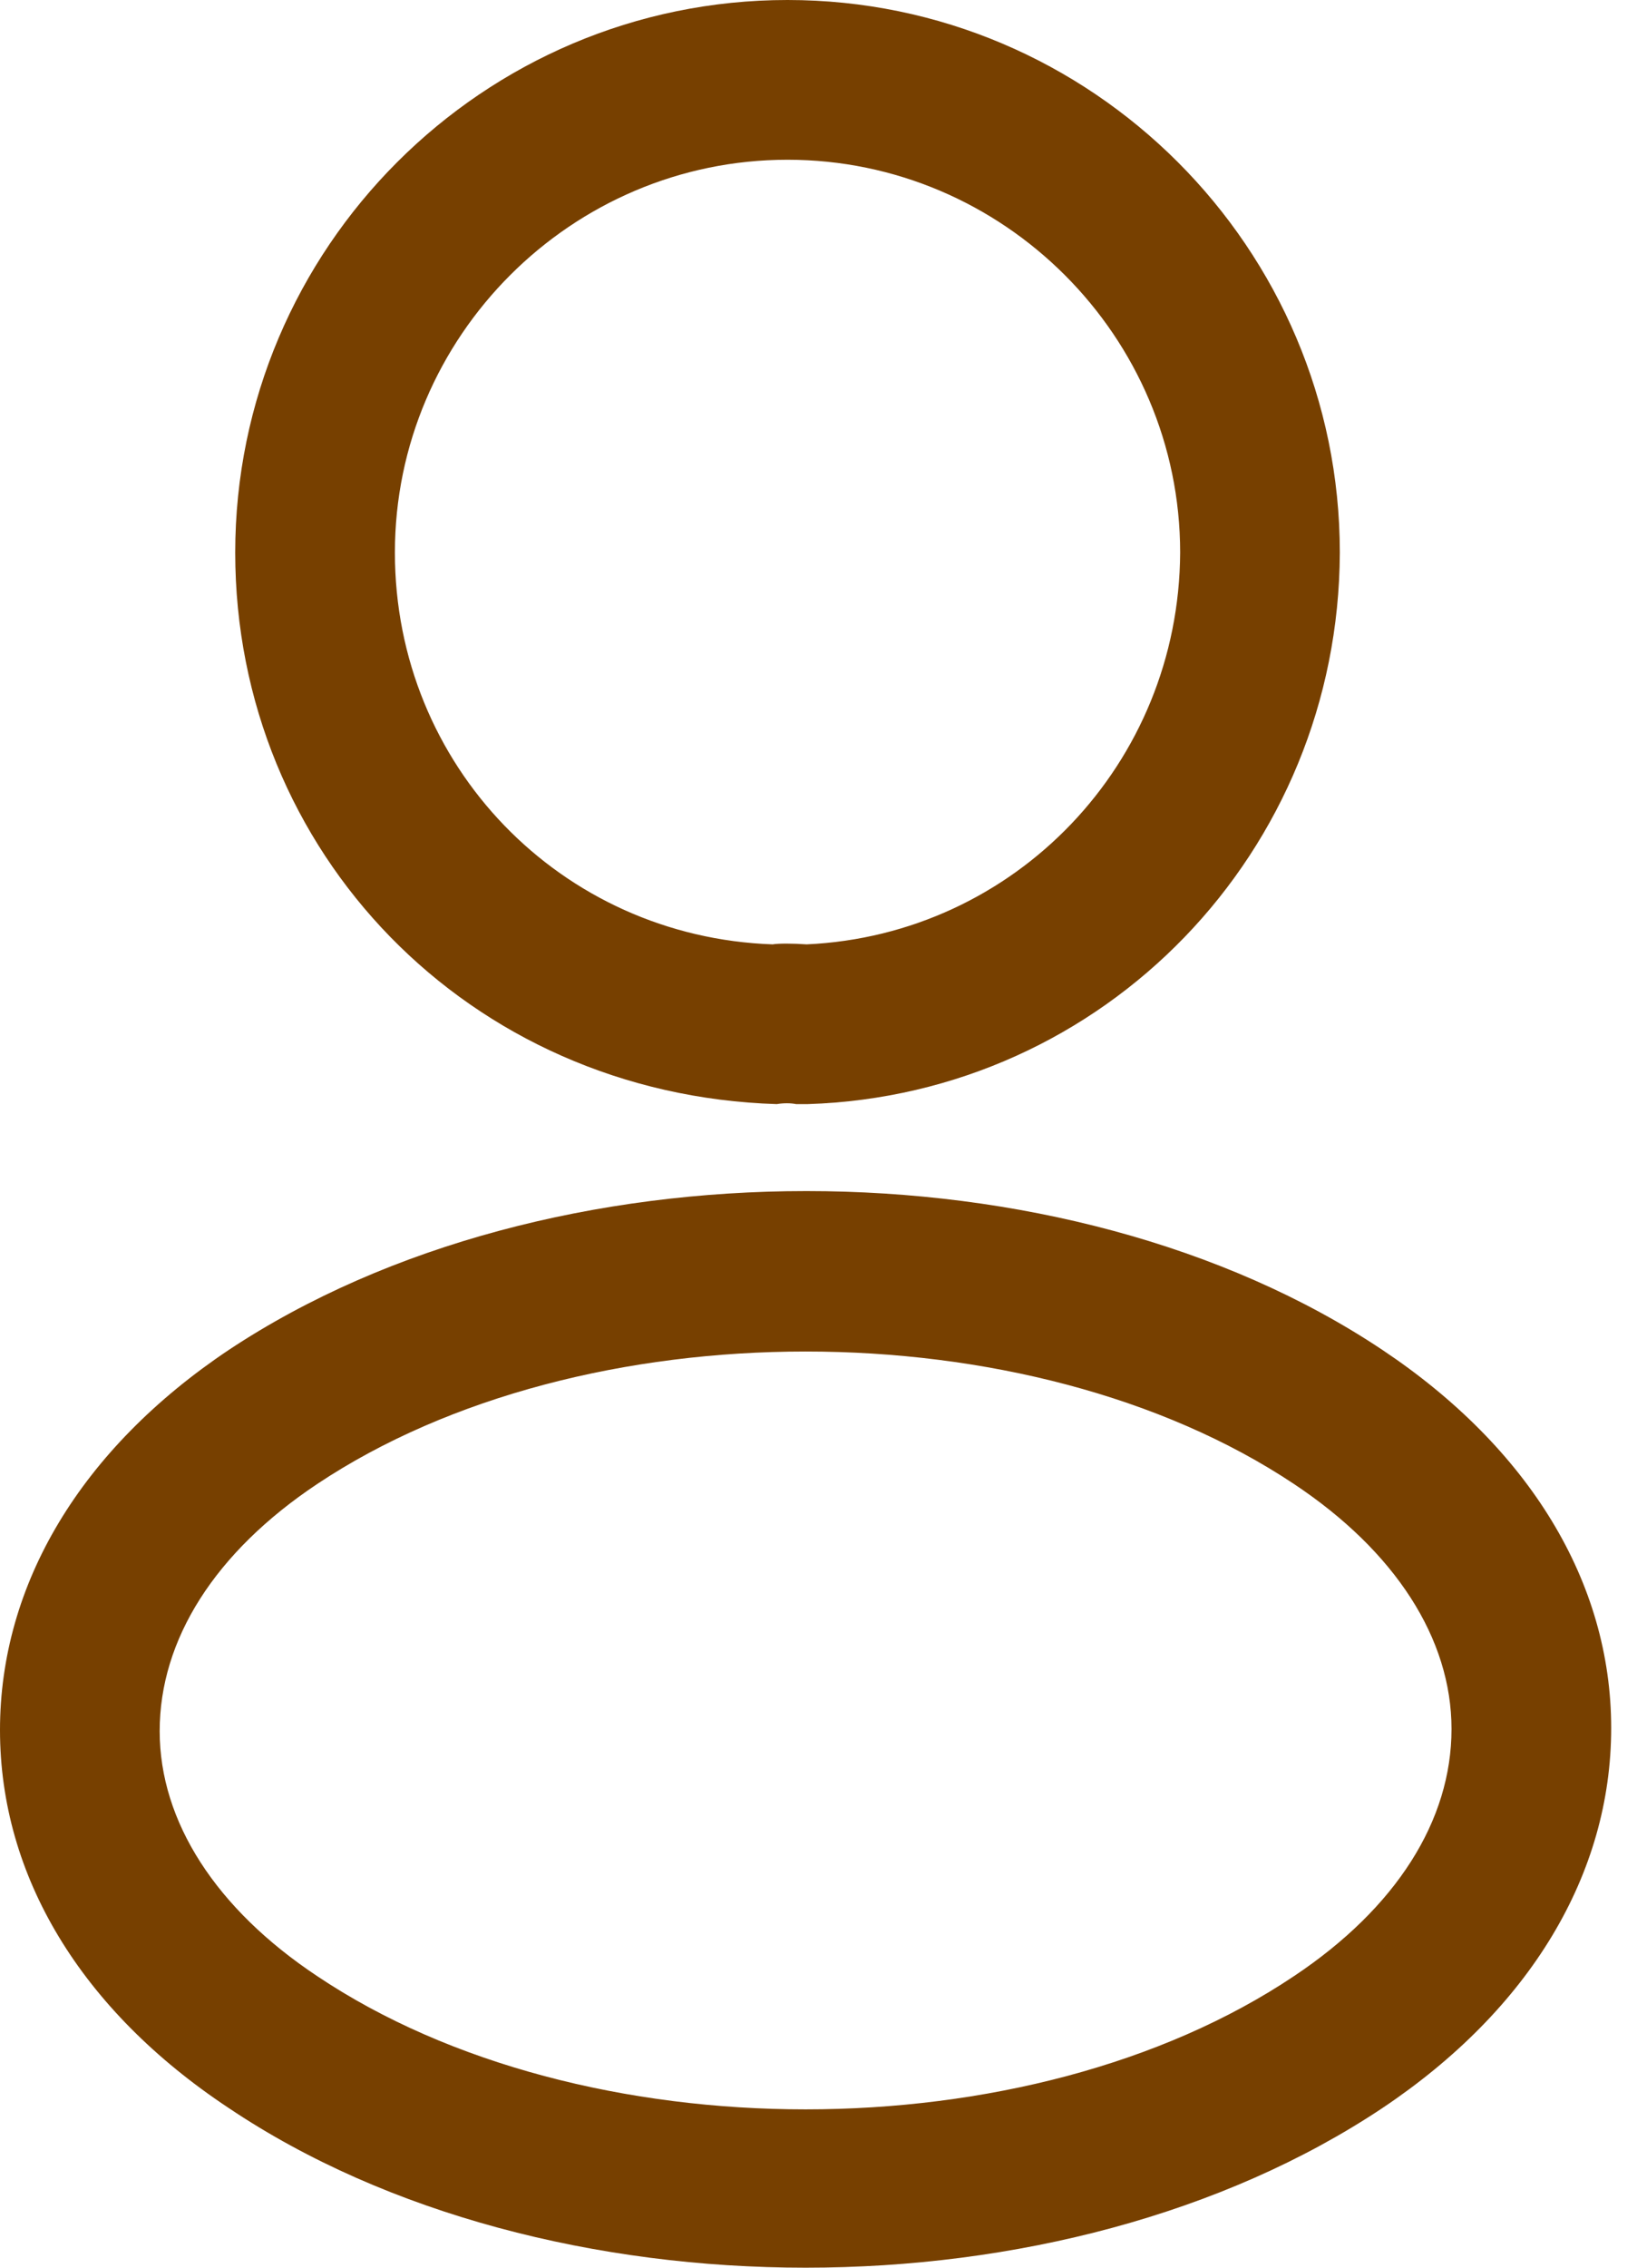
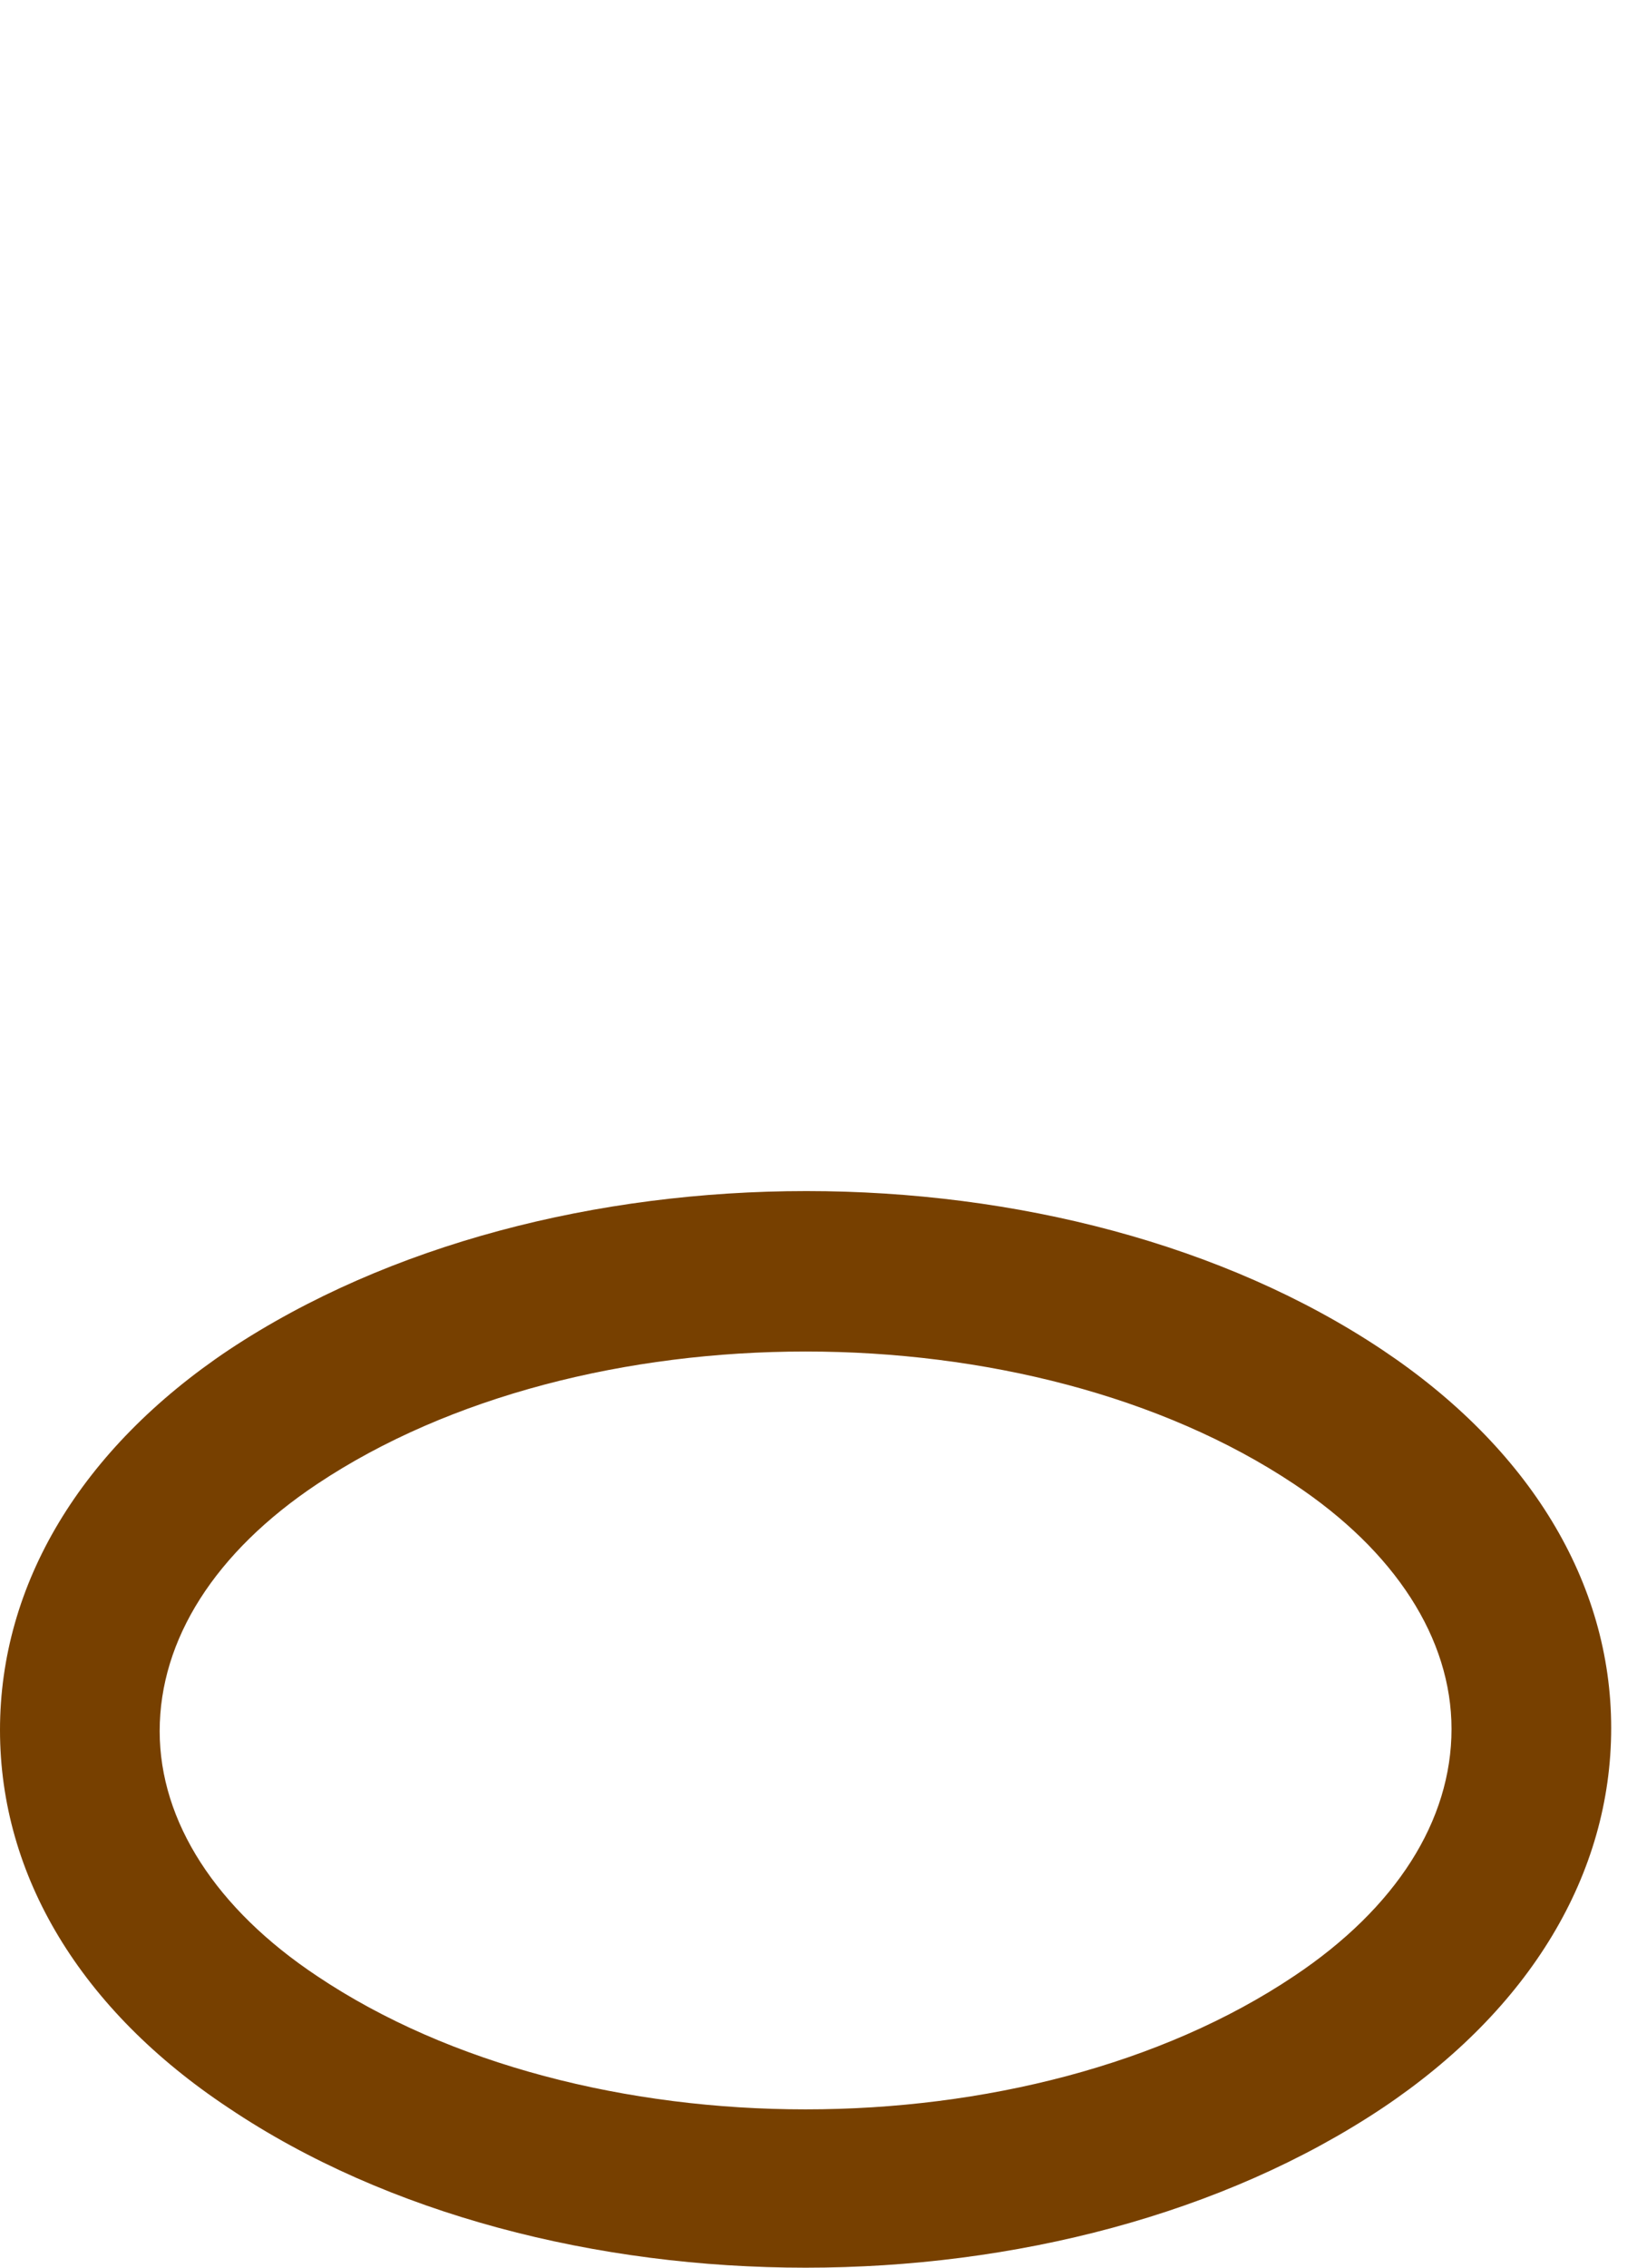
<svg xmlns="http://www.w3.org/2000/svg" width="13" height="18" viewBox="0 0 13 18" fill="none">
-   <path d="M6.389 8.764C6.364 8.764 6.347 8.764 6.322 8.764C6.279 8.755 6.22 8.755 6.169 8.764C3.719 8.688 1.868 6.761 1.868 4.386C1.868 1.969 3.837 0 6.254 0C8.671 0 10.64 1.969 10.64 4.386C10.632 6.761 8.772 8.688 6.415 8.764C6.406 8.764 6.398 8.764 6.389 8.764ZM6.254 1.268C4.538 1.268 3.136 2.671 3.136 4.386C3.136 6.076 4.454 7.437 6.136 7.496C6.178 7.488 6.296 7.488 6.406 7.496C8.063 7.42 9.364 6.059 9.372 4.386C9.372 2.671 7.97 1.268 6.254 1.268Z" fill="#774000" />
  <path d="M6.398 18C4.741 18 3.076 17.578 1.817 16.733C0.642 15.955 0 14.89 0 13.732C0 12.575 0.642 11.501 1.817 10.715C4.352 9.034 8.46 9.034 10.978 10.715C12.144 11.493 12.795 12.558 12.795 13.716C12.795 14.873 12.153 15.947 10.978 16.733C9.71 17.578 8.054 18 6.398 18ZM2.518 11.78C1.707 12.321 1.268 13.014 1.268 13.741C1.268 14.459 1.716 15.152 2.518 15.685C4.623 17.096 8.172 17.096 10.277 15.685C11.088 15.144 11.527 14.451 11.527 13.724C11.527 13.006 11.079 12.313 10.277 11.78C8.172 10.377 4.623 10.377 2.518 11.78Z" fill="#774000" />
</svg>